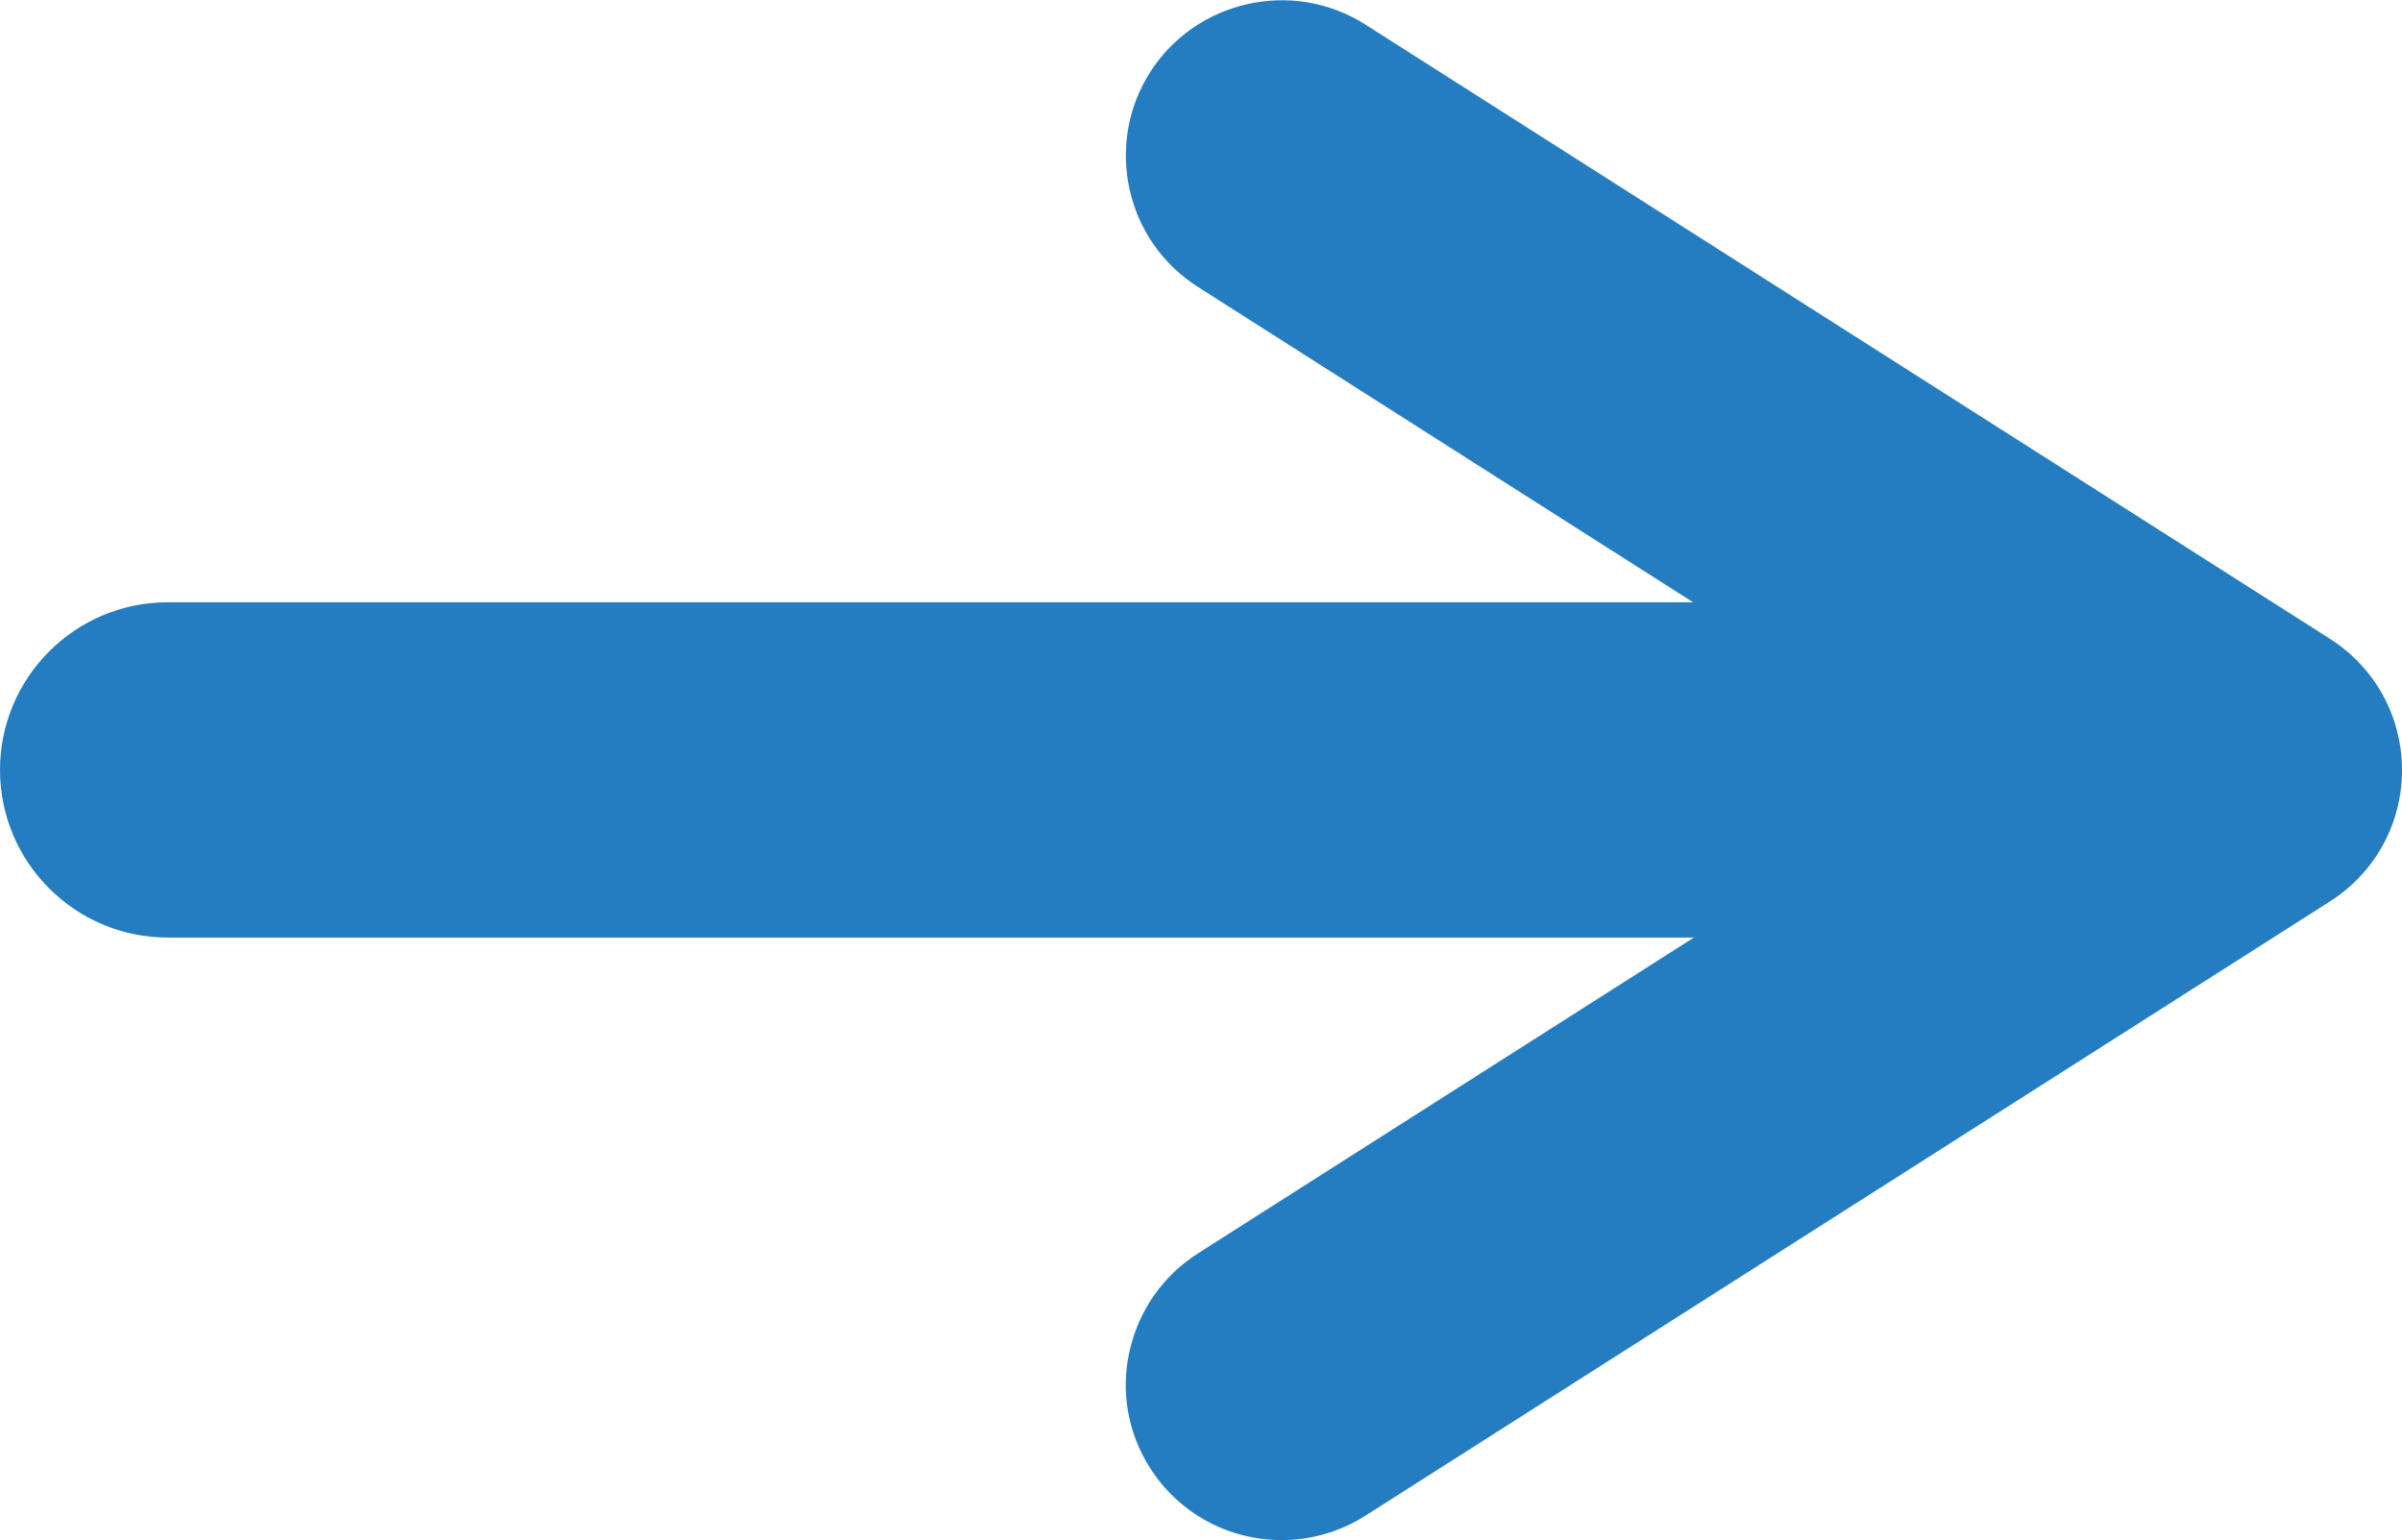
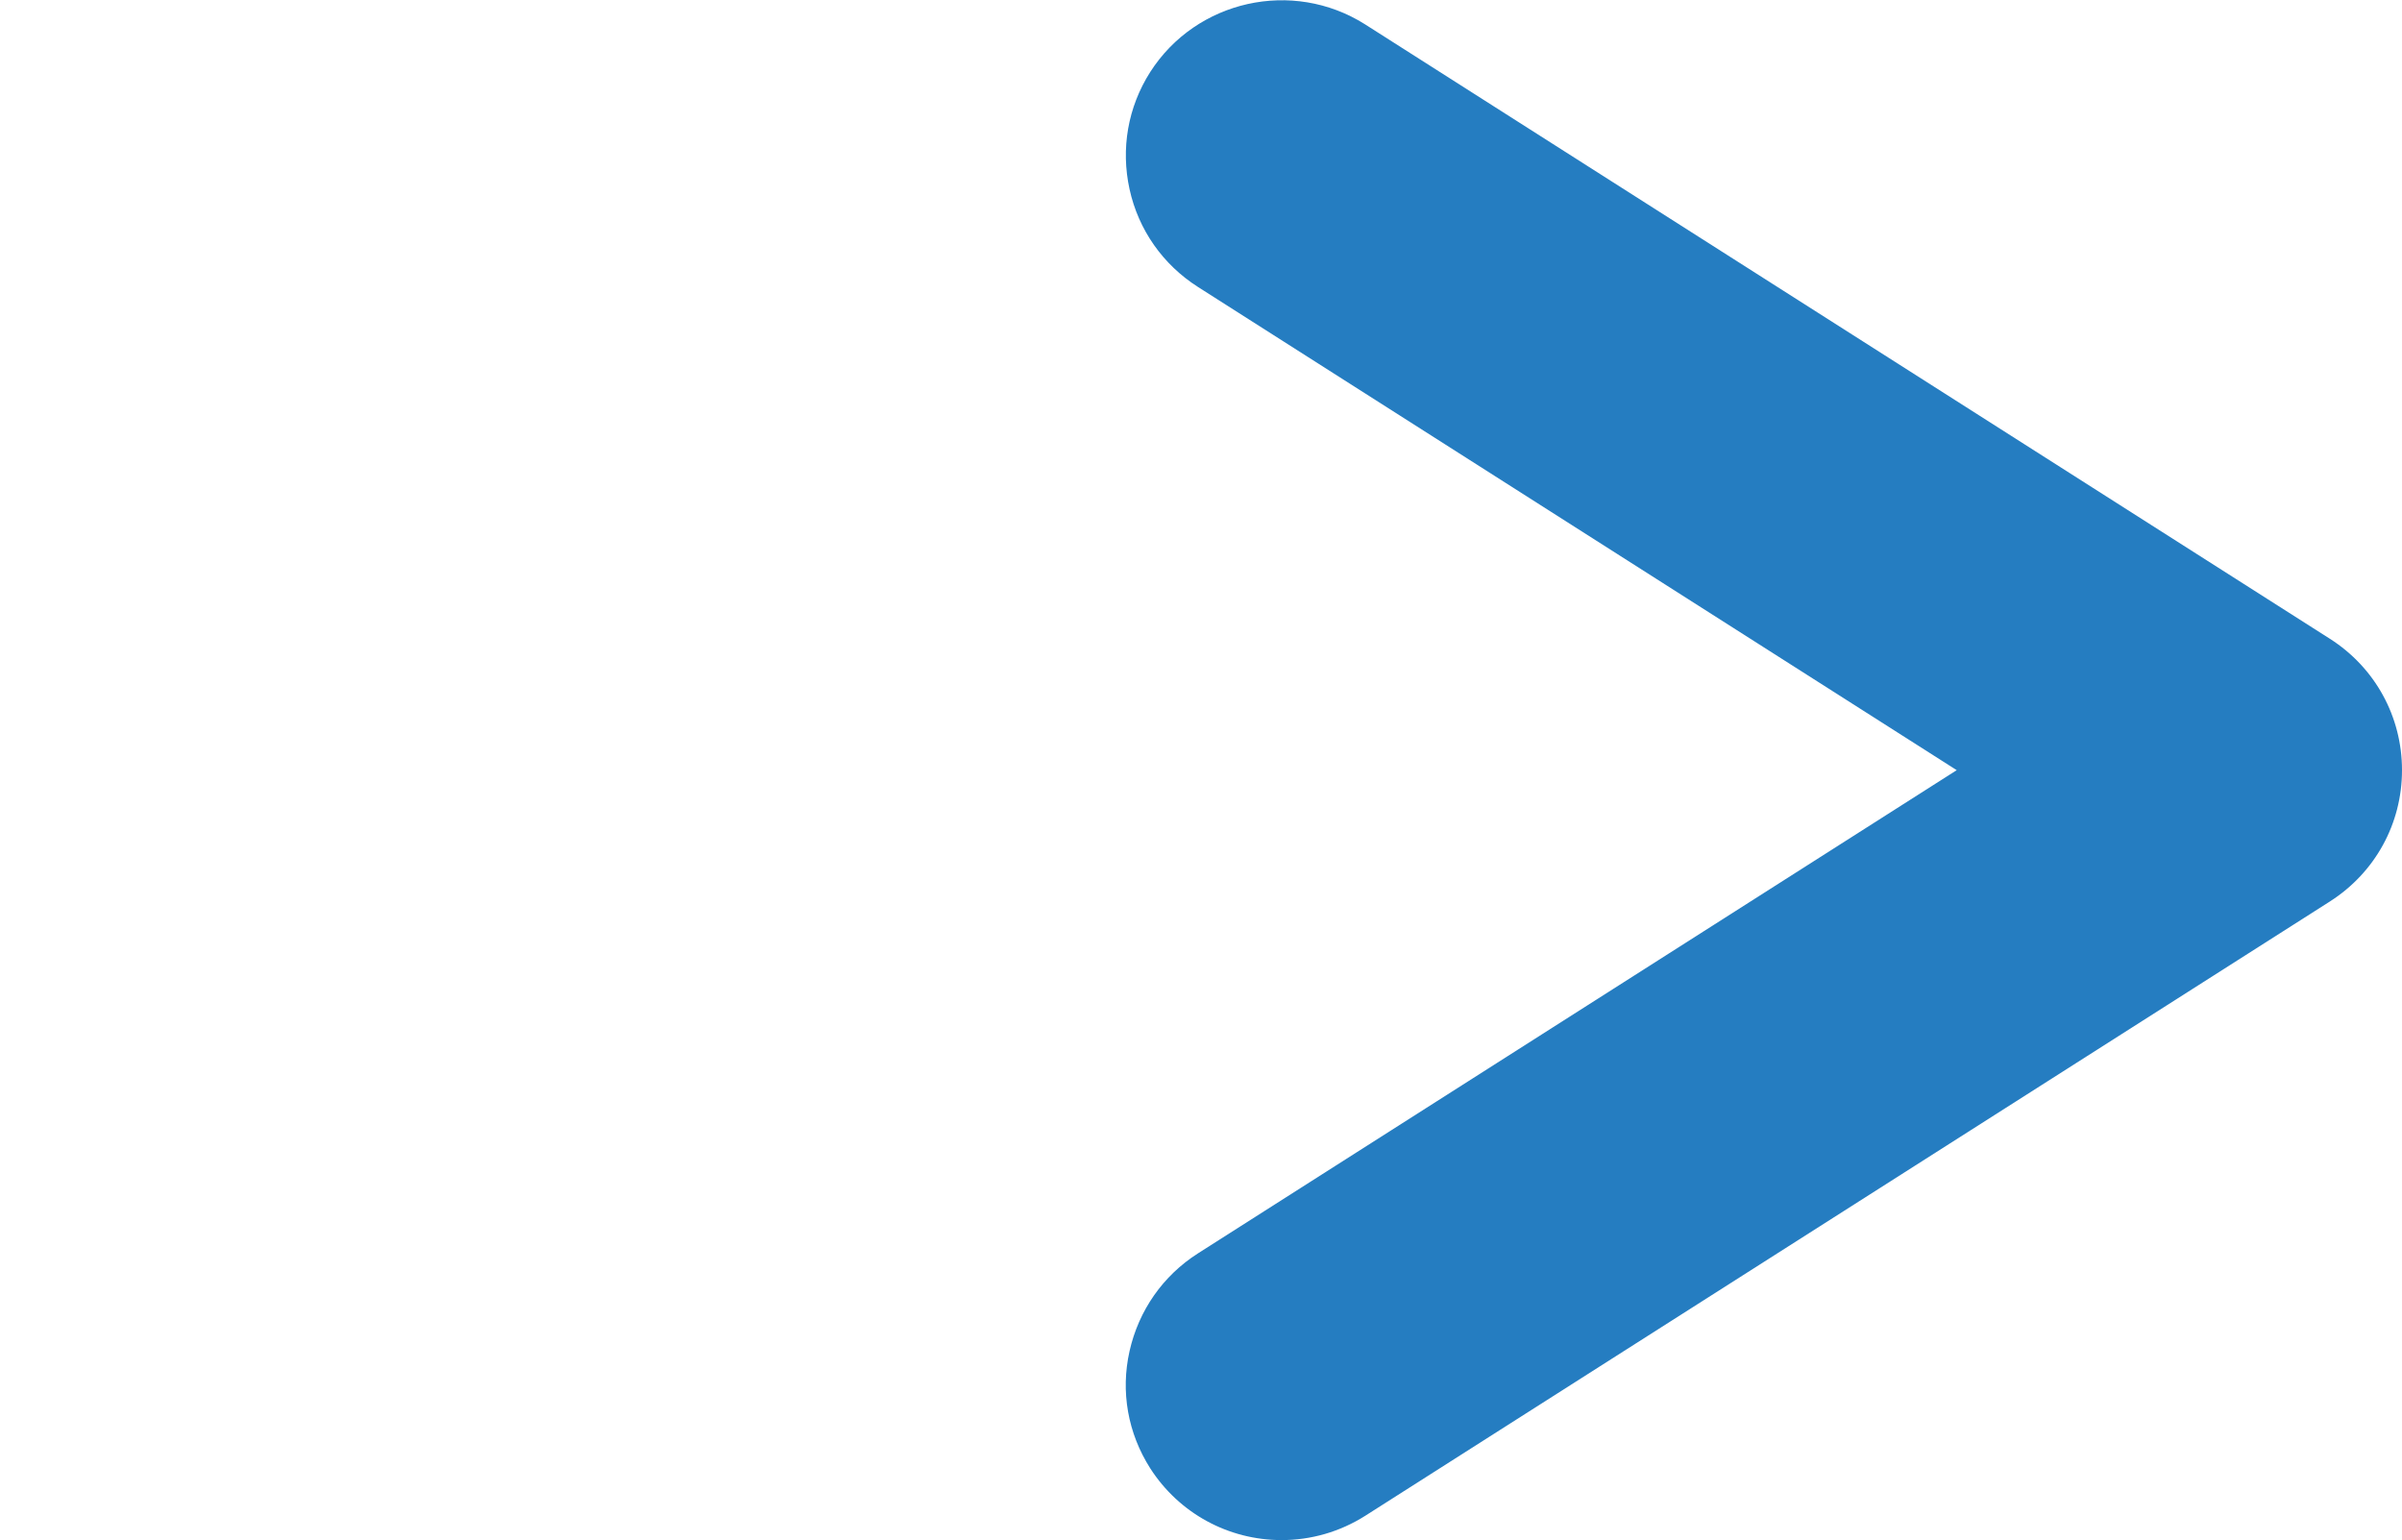
<svg xmlns="http://www.w3.org/2000/svg" id="_Слой_2" data-name="Слой 2" viewBox="0 0 100.01 64.13">
  <defs>
    <style> .cls-1 { fill: #257dc1; stroke-width: 0px; } </style>
  </defs>
  <g id="_Слой_1-2" data-name="Слой 1">
    <g>
      <g>
-         <path class="cls-1" d="m92.89,32.06c0,1.83-1.49,3.32-3.32,3.32H6.98c-1.84,0-3.32-1.49-3.32-3.32s1.49-3.32,3.32-3.32h82.59c1.84,0,3.32,1.49,3.32,3.32Z" />
-         <path class="cls-1" d="m89.57,39.04H6.98c-3.85,0-6.98-3.13-6.98-6.98s3.13-6.98,6.98-6.98h82.59c3.85,0,6.98,3.13,6.98,6.98s-3.13,6.98-6.98,6.98Z" />
-       </g>
+         </g>
      <g>
-         <path class="cls-1" d="m50.97,59.17c-.84-1.31-.45-3.06.87-3.9l36.44-23.21L51.84,8.86c-1.32-.84-1.71-2.59-.87-3.9s2.6-1.69,3.9-.87l40.18,25.59c.81.52,1.31,1.42,1.31,2.38s-.5,1.86-1.31,2.38l-40.18,25.59c-.47.3-1,.44-1.52.44-.93,0-1.85-.46-2.39-1.31Z" />
        <path class="cls-1" d="m53.36,64.13c-2.22,0-4.27-1.12-5.47-2.99h0c-.93-1.46-1.24-3.19-.86-4.88.38-1.69,1.39-3.14,2.85-4.07l31.59-20.12-31.59-20.12c-1.46-.93-2.48-2.38-2.85-4.07-.37-1.69-.07-3.42.86-4.88,1.92-3,5.93-3.89,8.94-1.99l40.18,25.59c1.88,1.2,3,3.24,3,5.47s-1.12,4.26-2.99,5.46l-40.18,25.59c-1.06.67-2.26,1.01-3.48,1.01Z" />
      </g>
    </g>
  </g>
</svg>